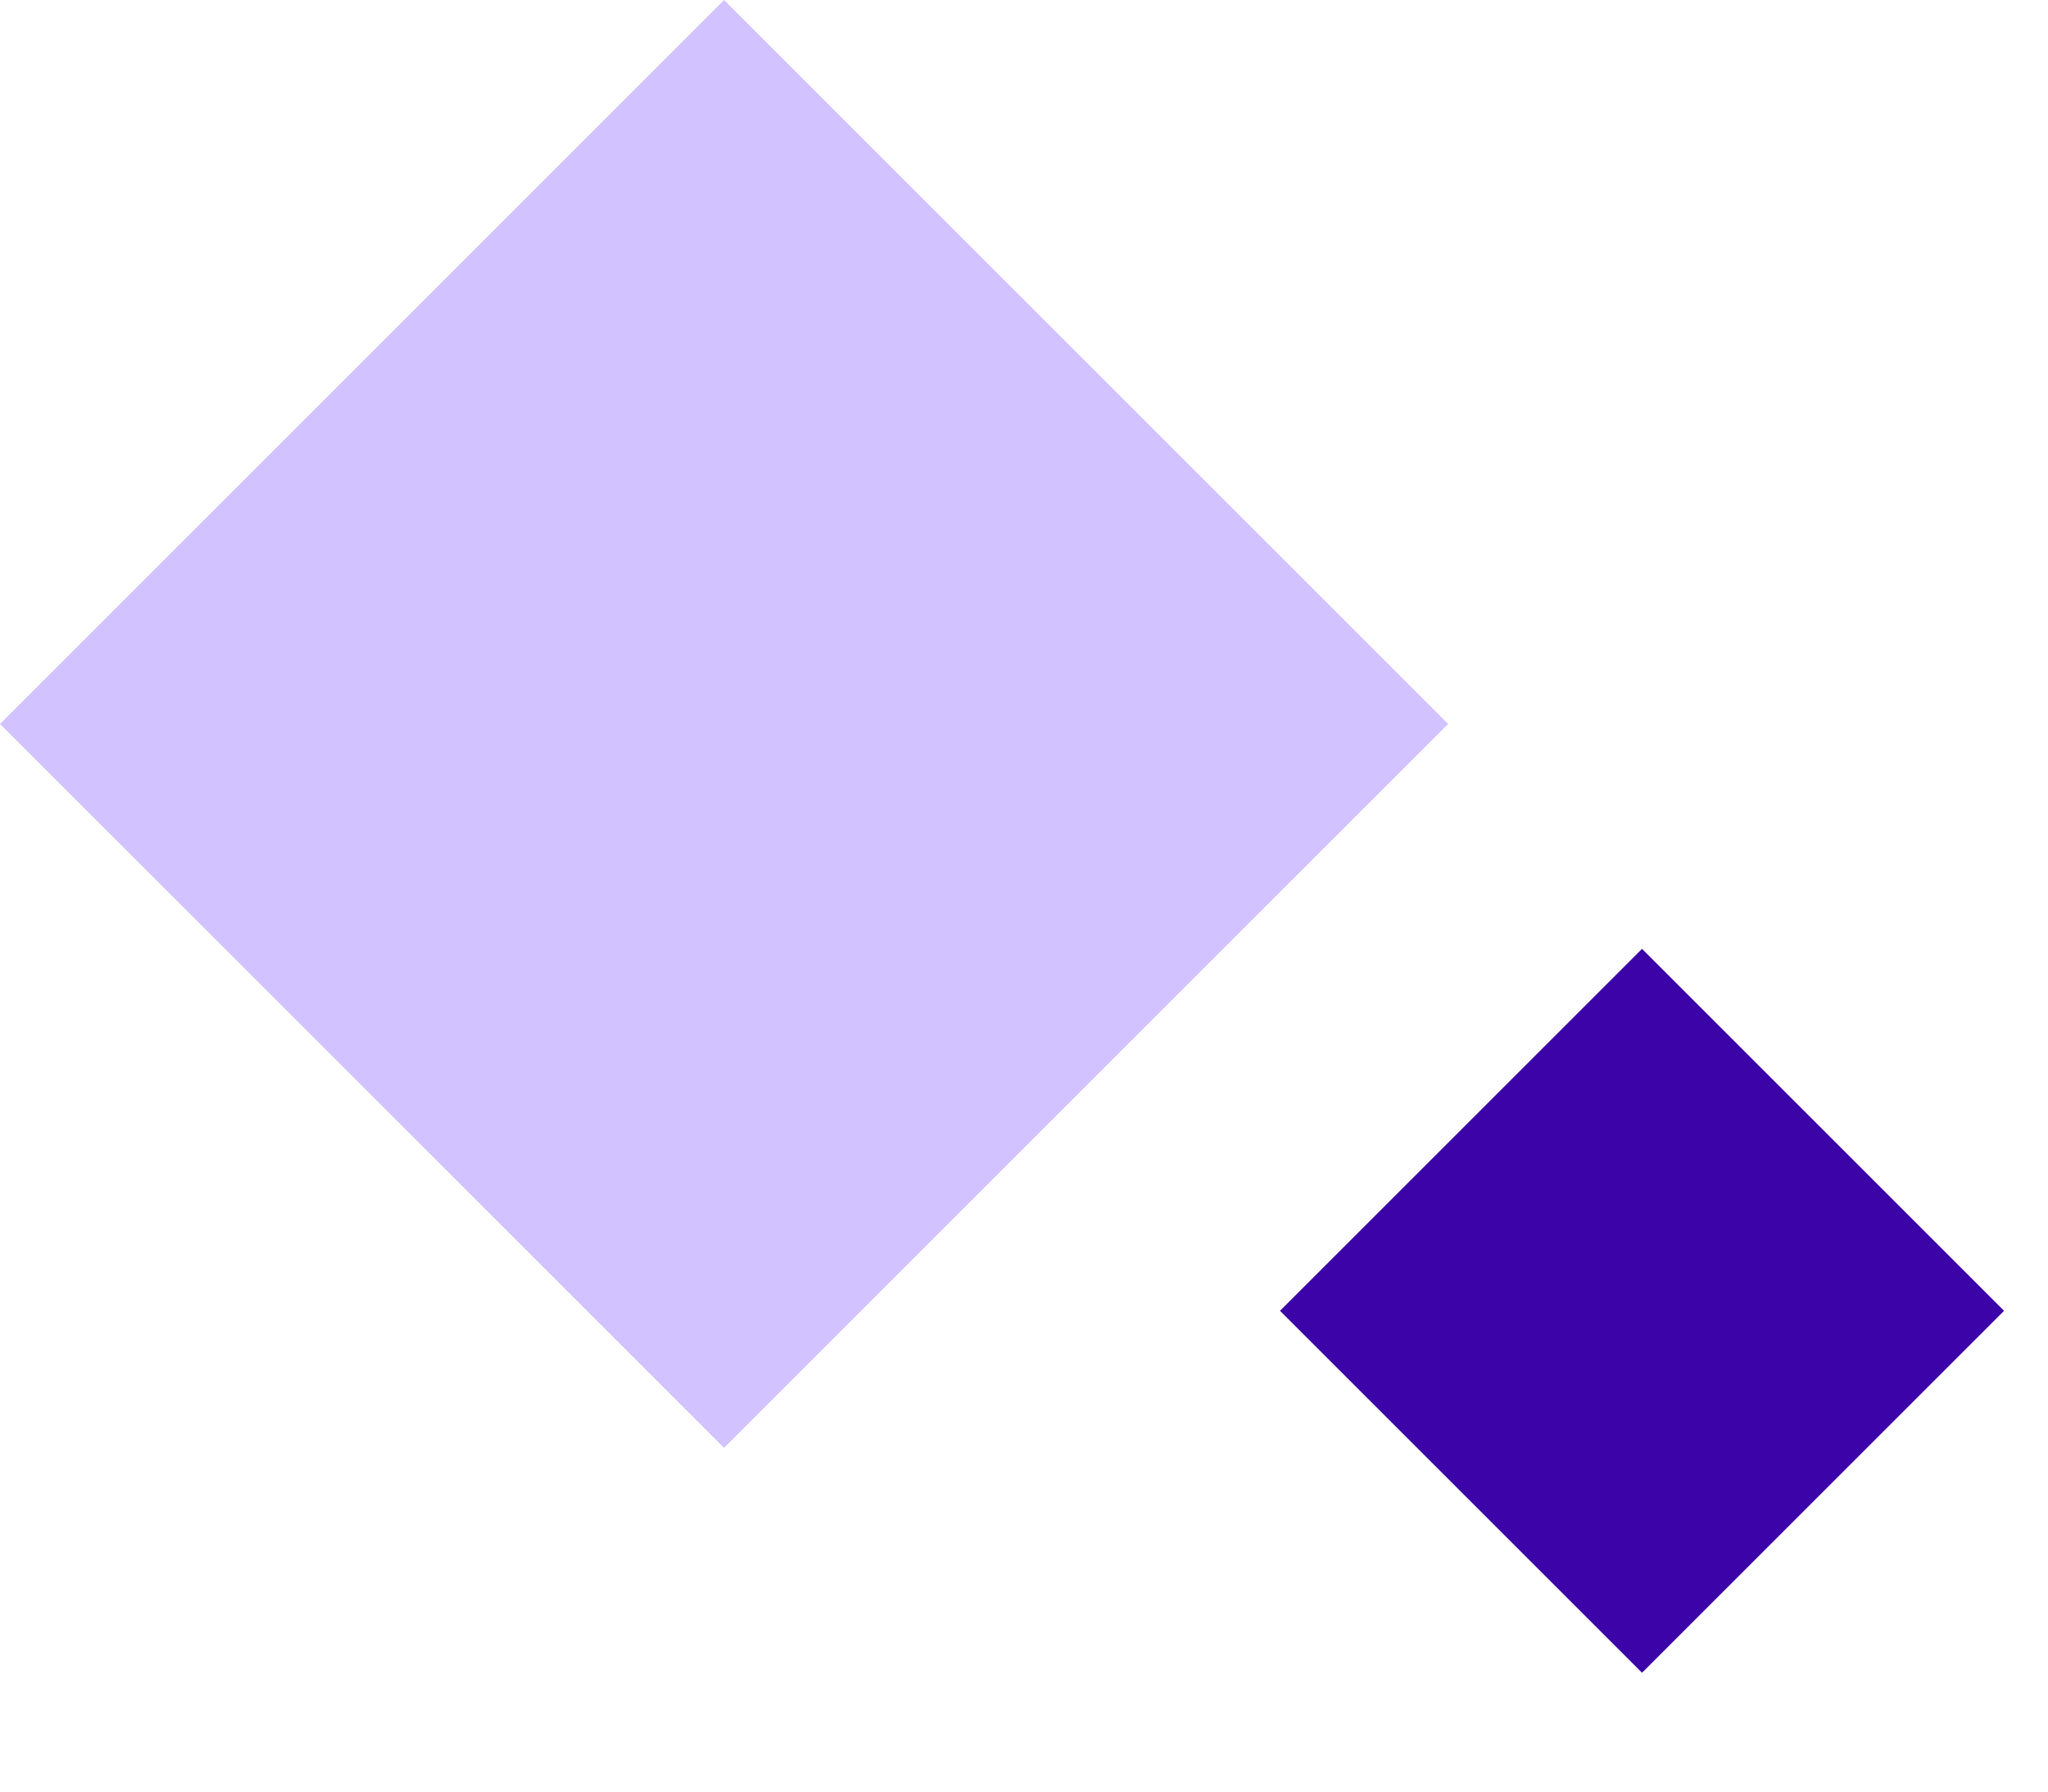
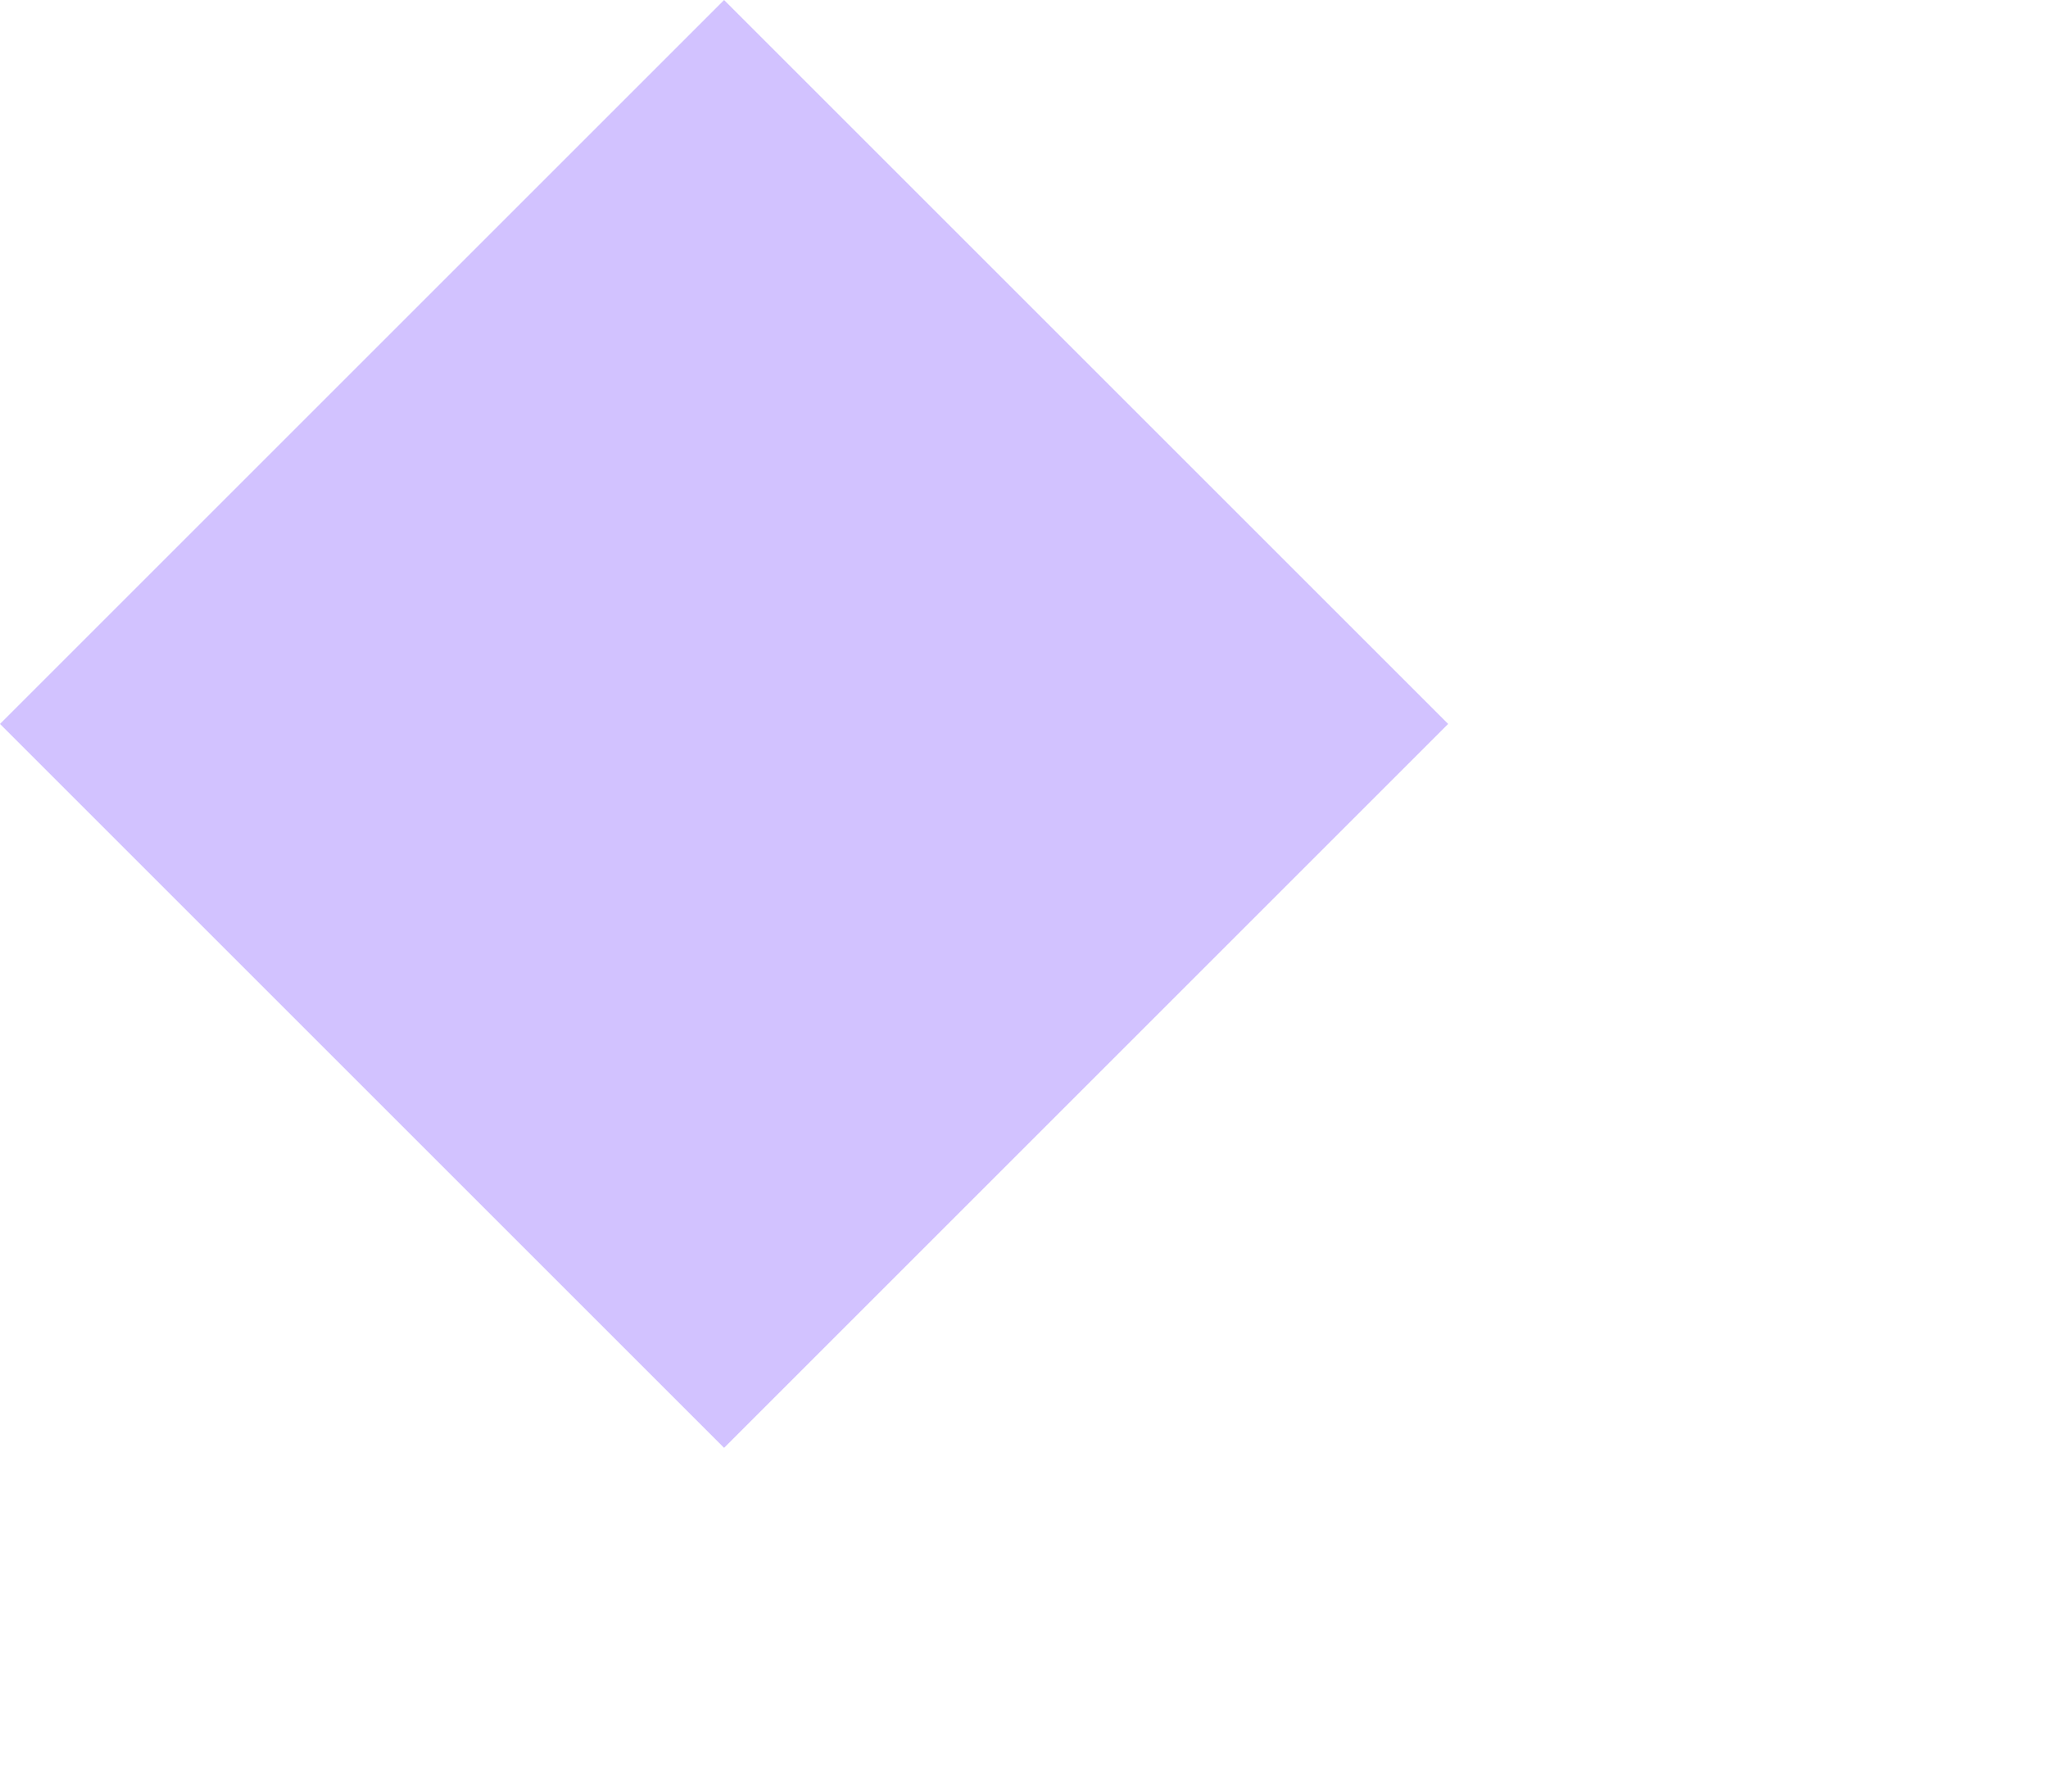
<svg xmlns="http://www.w3.org/2000/svg" width="16" height="14" fill="none">
  <path transform="rotate(-45 0 5.657)" fill="#D2C2FF" d="M0 5.657H8V13.657H0z" />
-   <path transform="rotate(-45 10 10.243)" fill="#3B03A8" d="M10 10.243H14V14.243H10z" />
</svg>